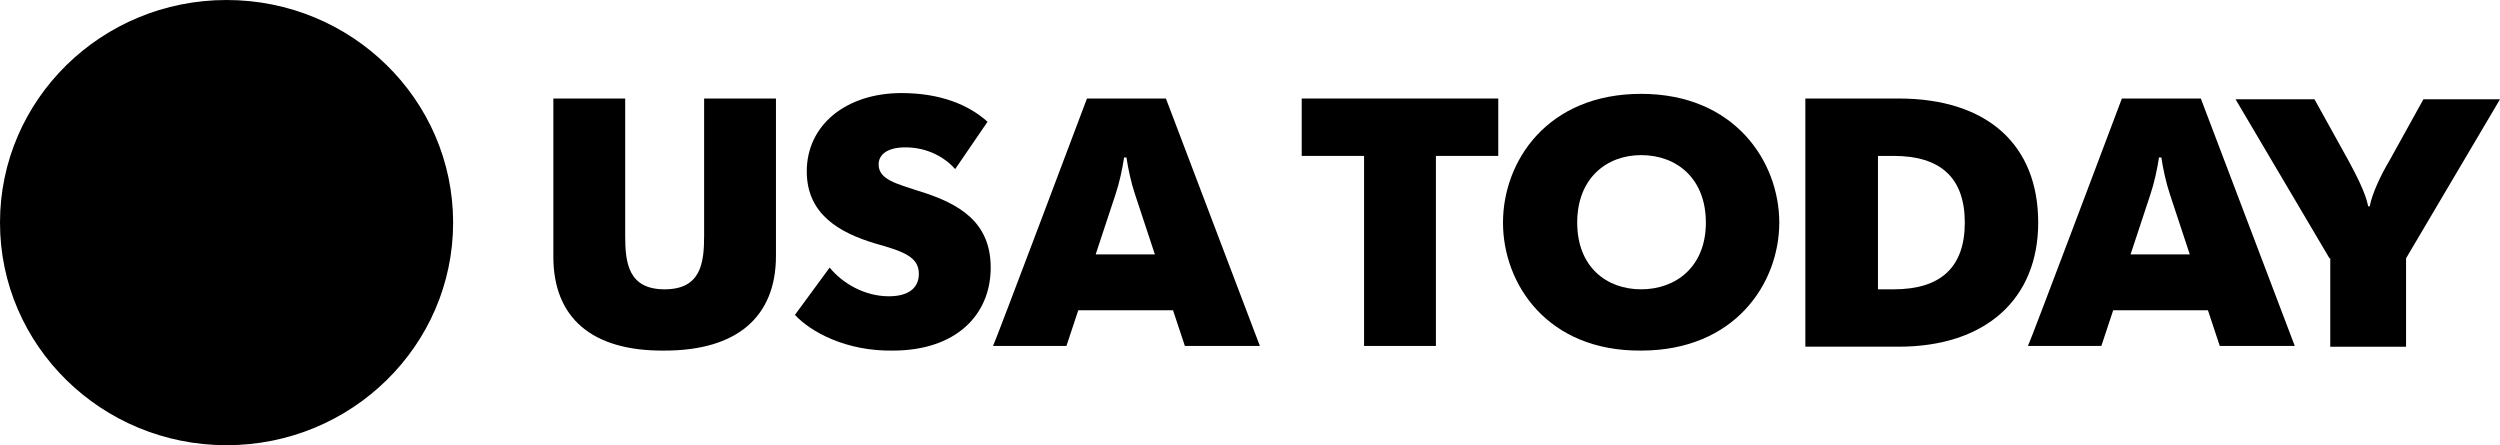
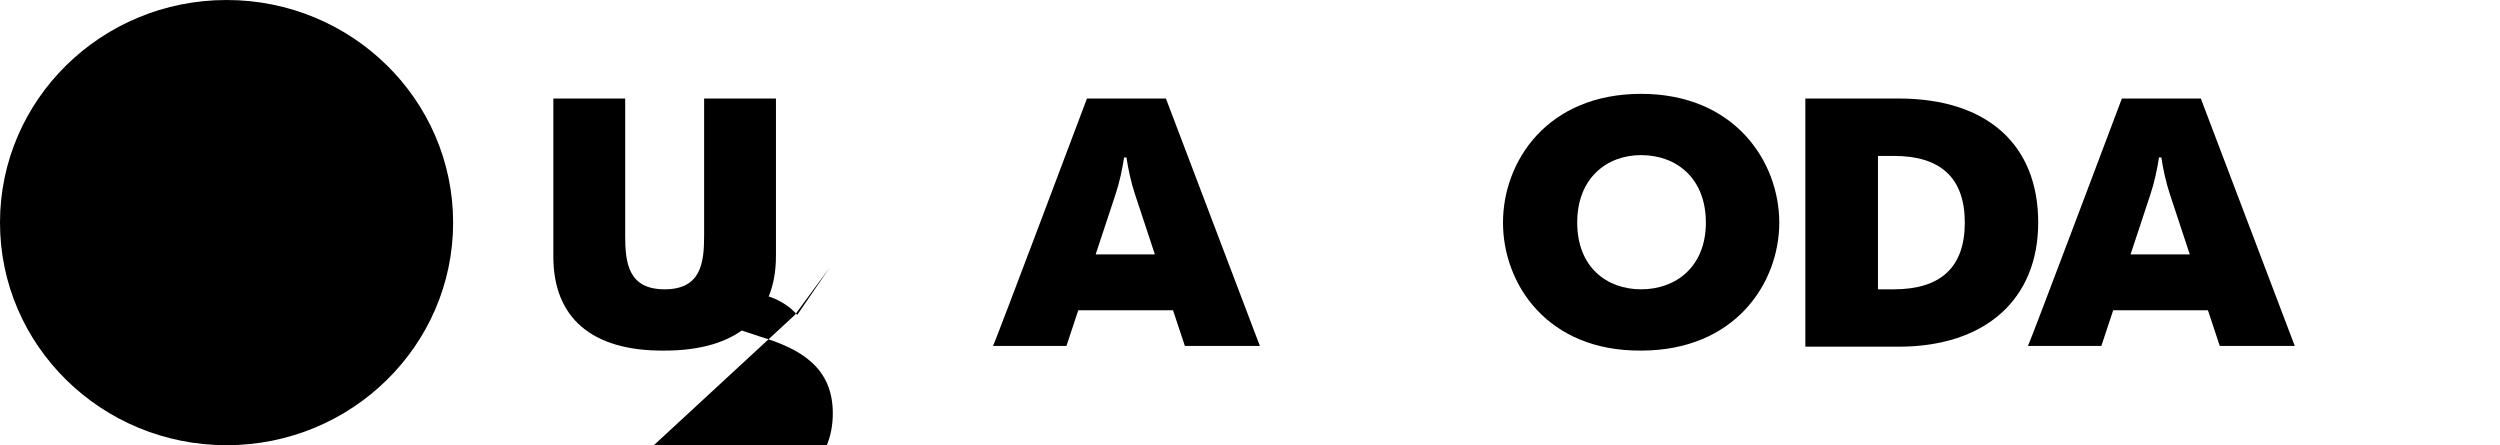
<svg xmlns="http://www.w3.org/2000/svg" width="146" viewBox="0 0 146 26" height="26" fill="none">
  <g fill="#000">
    <path d="m13.231 26c7.307 0 13.231-5.82 13.231-13s-5.924-13-13.231-13c-7.307 0-13.231 5.82-13.231 13s5.924 13 13.231 13z" />
    <path d="m32.316 14.993v-9.24h4.195v8.017c0 1.585.184 3.126 2.305 3.126 2.121 0 2.305-1.54 2.305-3.126v-8.017h4.195v9.195c0 3.578-2.305 5.526-6.5 5.526-4.287.045-6.5-1.948-6.5-5.481z" />
-     <path d="m46.423 18.39 2.028-2.763c.738.906 2.029 1.676 3.458 1.676 1.106 0 1.752-.453 1.752-1.314 0-.997-.922-1.313-2.535-1.766-2.121-.634-4.011-1.721-4.011-4.213 0-2.718 2.305-4.575 5.532-4.575 2.259 0 3.918.679 5.025 1.676l-1.89 2.763c-.599-.679-1.613-1.268-2.904-1.268-1.106 0-1.567.453-1.567.997 0 .906 1.106 1.132 2.305 1.54 2.397.725 4.241 1.812 4.241 4.484 0 2.763-2.028 4.847-5.716 4.847-2.72.045-4.795-1.087-5.716-2.084z" />
+     <path d="m46.423 18.39 2.028-2.763l-1.89 2.763c-.599-.679-1.613-1.268-2.904-1.268-1.106 0-1.567.453-1.567.997 0 .906 1.106 1.132 2.305 1.54 2.397.725 4.241 1.812 4.241 4.484 0 2.763-2.028 4.847-5.716 4.847-2.72.045-4.795-1.087-5.716-2.084z" />
    <path d="m63.48 5.753h4.61l5.486 14.449h-4.38l-.692-2.084h-5.532l-.692 2.084h-4.287c.046 0 5.486-14.449 5.486-14.449zm3.965 9.104-1.153-3.488c-.231-.679-.415-1.54-.507-2.174h-.138c-.092.634-.277 1.495-.507 2.174l-1.153 3.488z" />
-     <path d="m79.662 9.105h-3.642v-3.352h11.479v3.352h-3.642v11.098h-4.195z" />
    <path d="m87.775 13c0-3.578 2.582-7.519 8.068-7.519 5.486 0 8.067 3.986 8.067 7.519s-2.581 7.474-8.067 7.474c-5.486.045-8.068-3.896-8.068-7.474zm11.848 0c0-2.582-1.706-3.941-3.78-3.941-2.029 0-3.734 1.359-3.734 3.941s1.706 3.896 3.734 3.896c2.028 0 3.78-1.314 3.78-3.896z" />
    <path d="m105.432 5.753h5.44c5.209 0 8.159 2.718 8.159 7.247 0 4.439-3.042 7.247-8.159 7.247h-5.44zm4.241 11.143h.922c2.72 0 4.149-1.268 4.149-3.896s-1.429-3.895-4.149-3.895h-.922z" />
    <path d="m123.918 5.753h4.61l5.486 14.449h-4.38l-.691-2.084h-5.532l-.692 2.084h-4.287c.046 0 5.486-14.449 5.486-14.449zm3.965 9.104-1.153-3.488c-.23-.679-.415-1.54-.507-2.174h-.138c-.093.634-.277 1.495-.507 2.174l-1.153 3.488z" />
-     <path d="m136.042 15.084-5.486-9.286h4.61l1.983 3.578c.415.77 1.014 1.902 1.152 2.672h.092c.139-.77.692-1.903 1.153-2.672l1.982-3.578h4.472l-5.486 9.286v5.164h-4.426v-5.164z" />
  </g>
</svg>